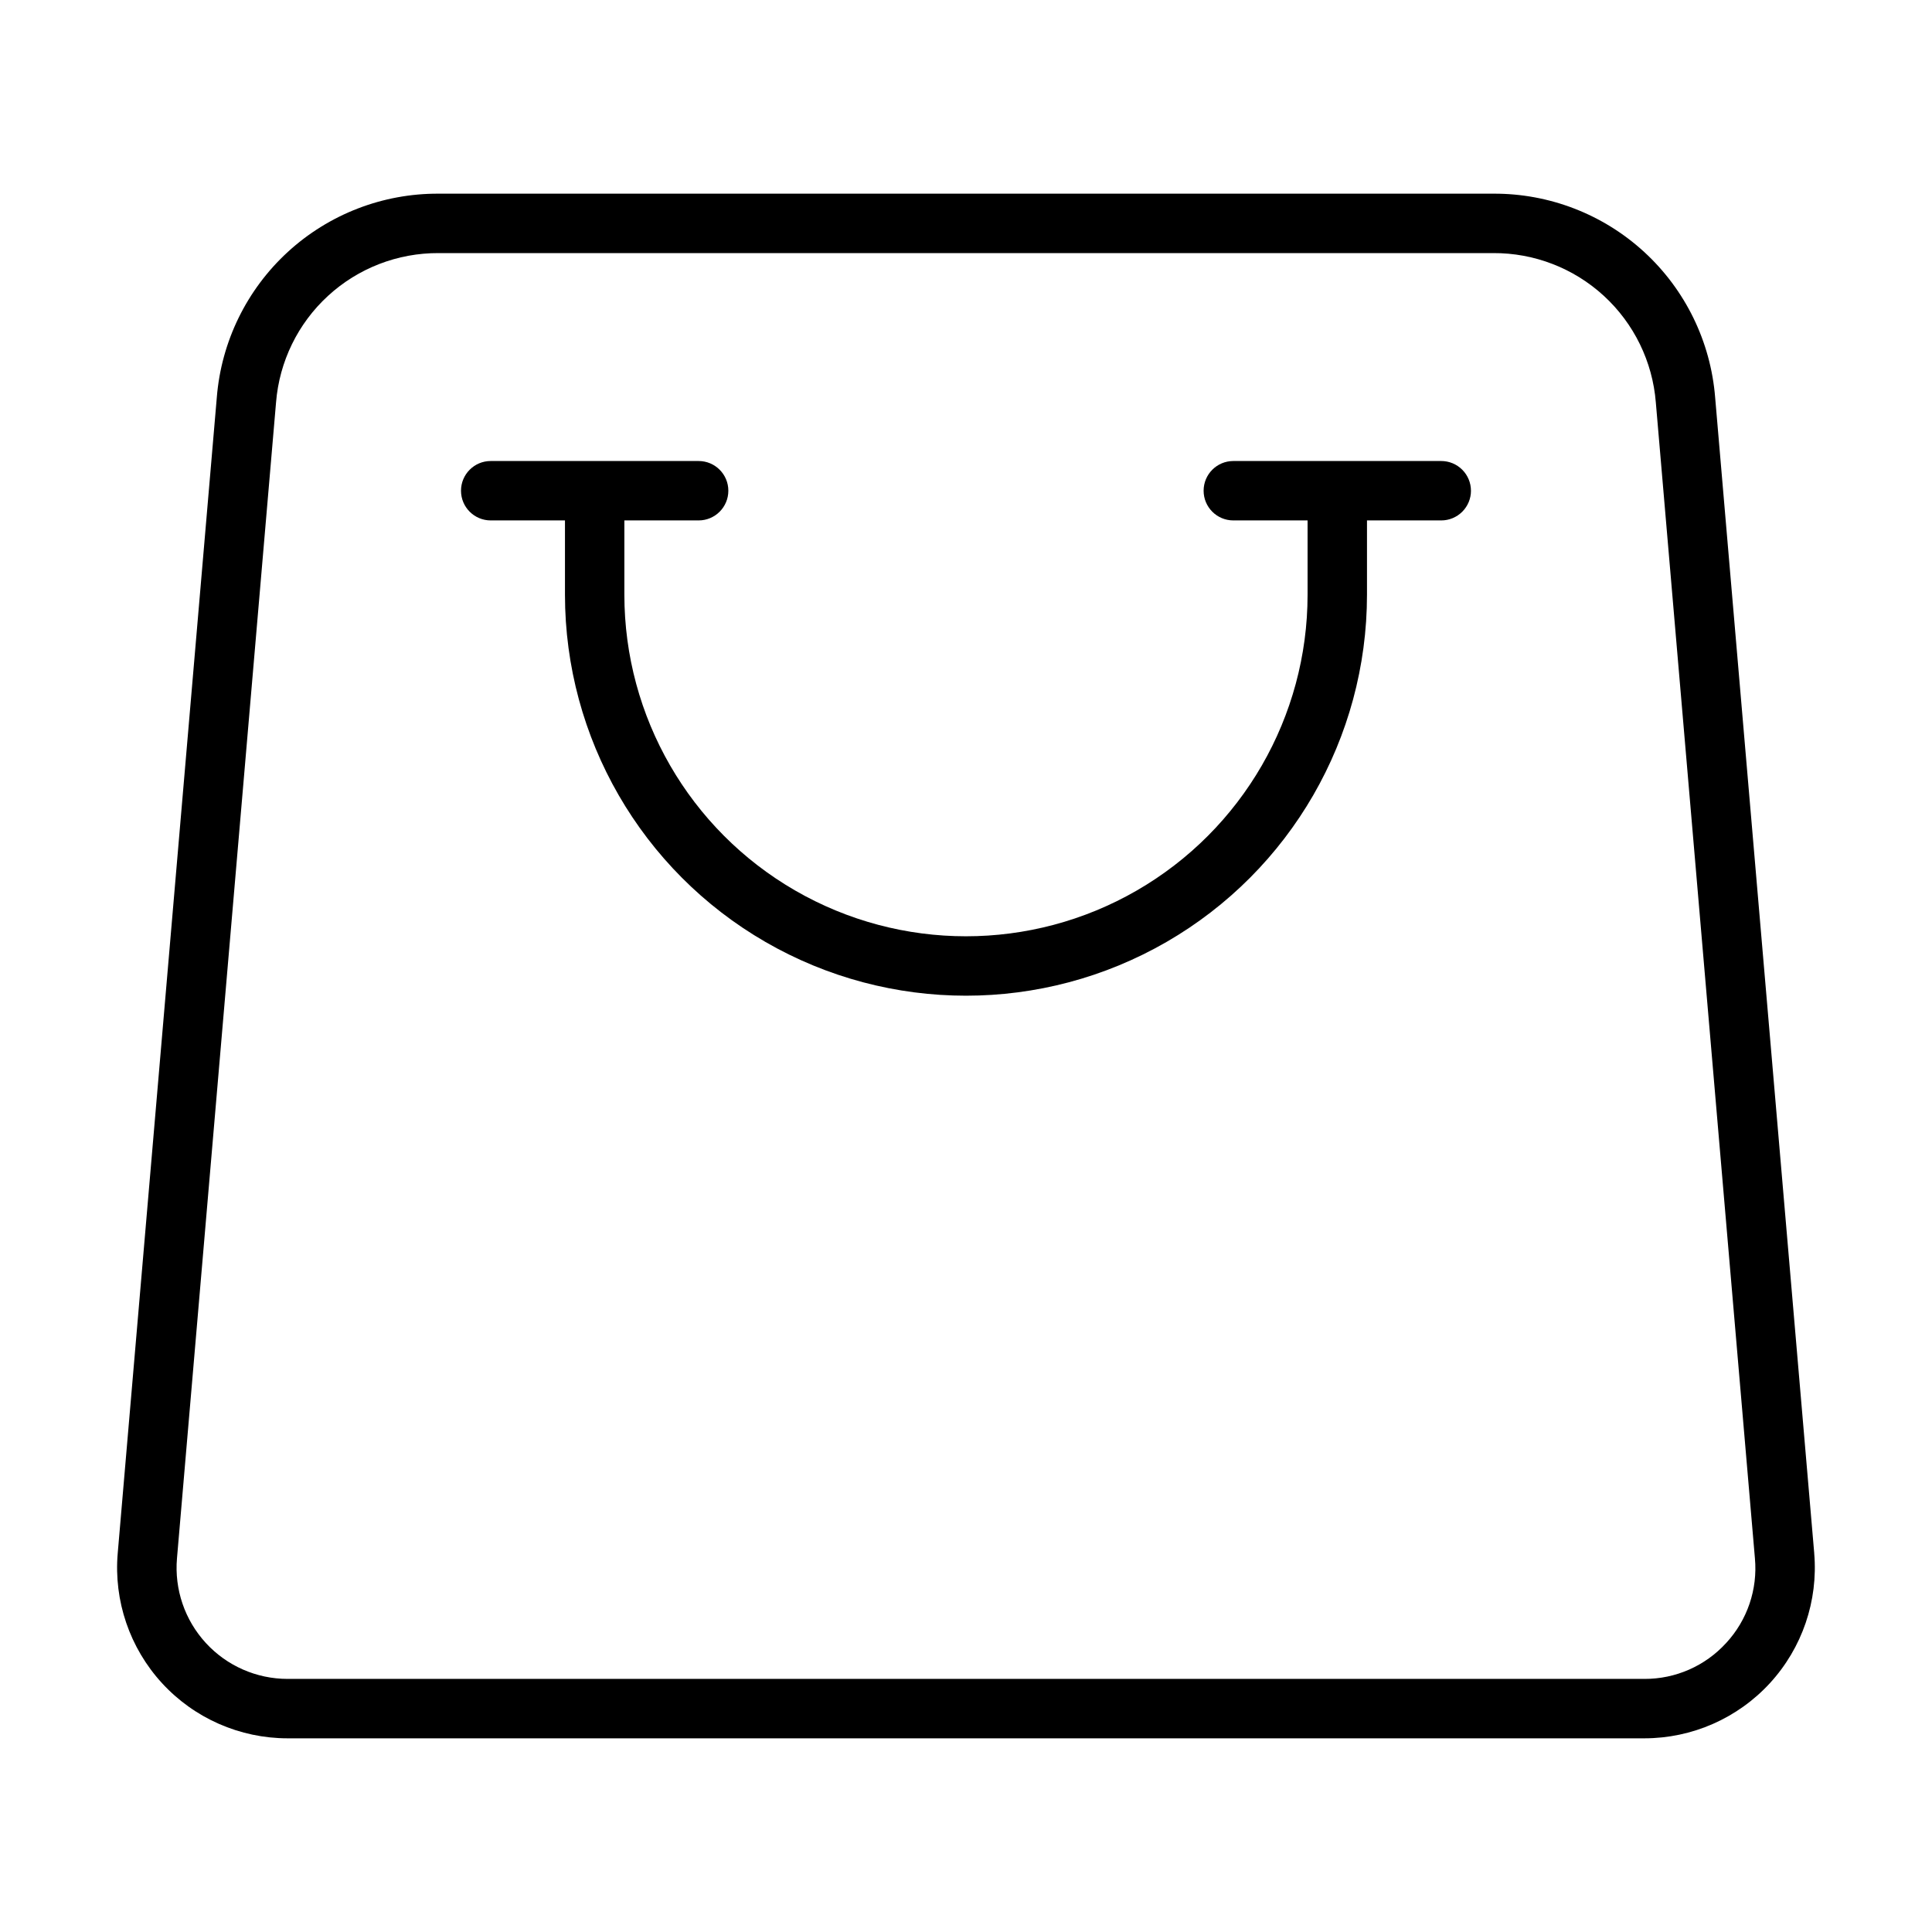
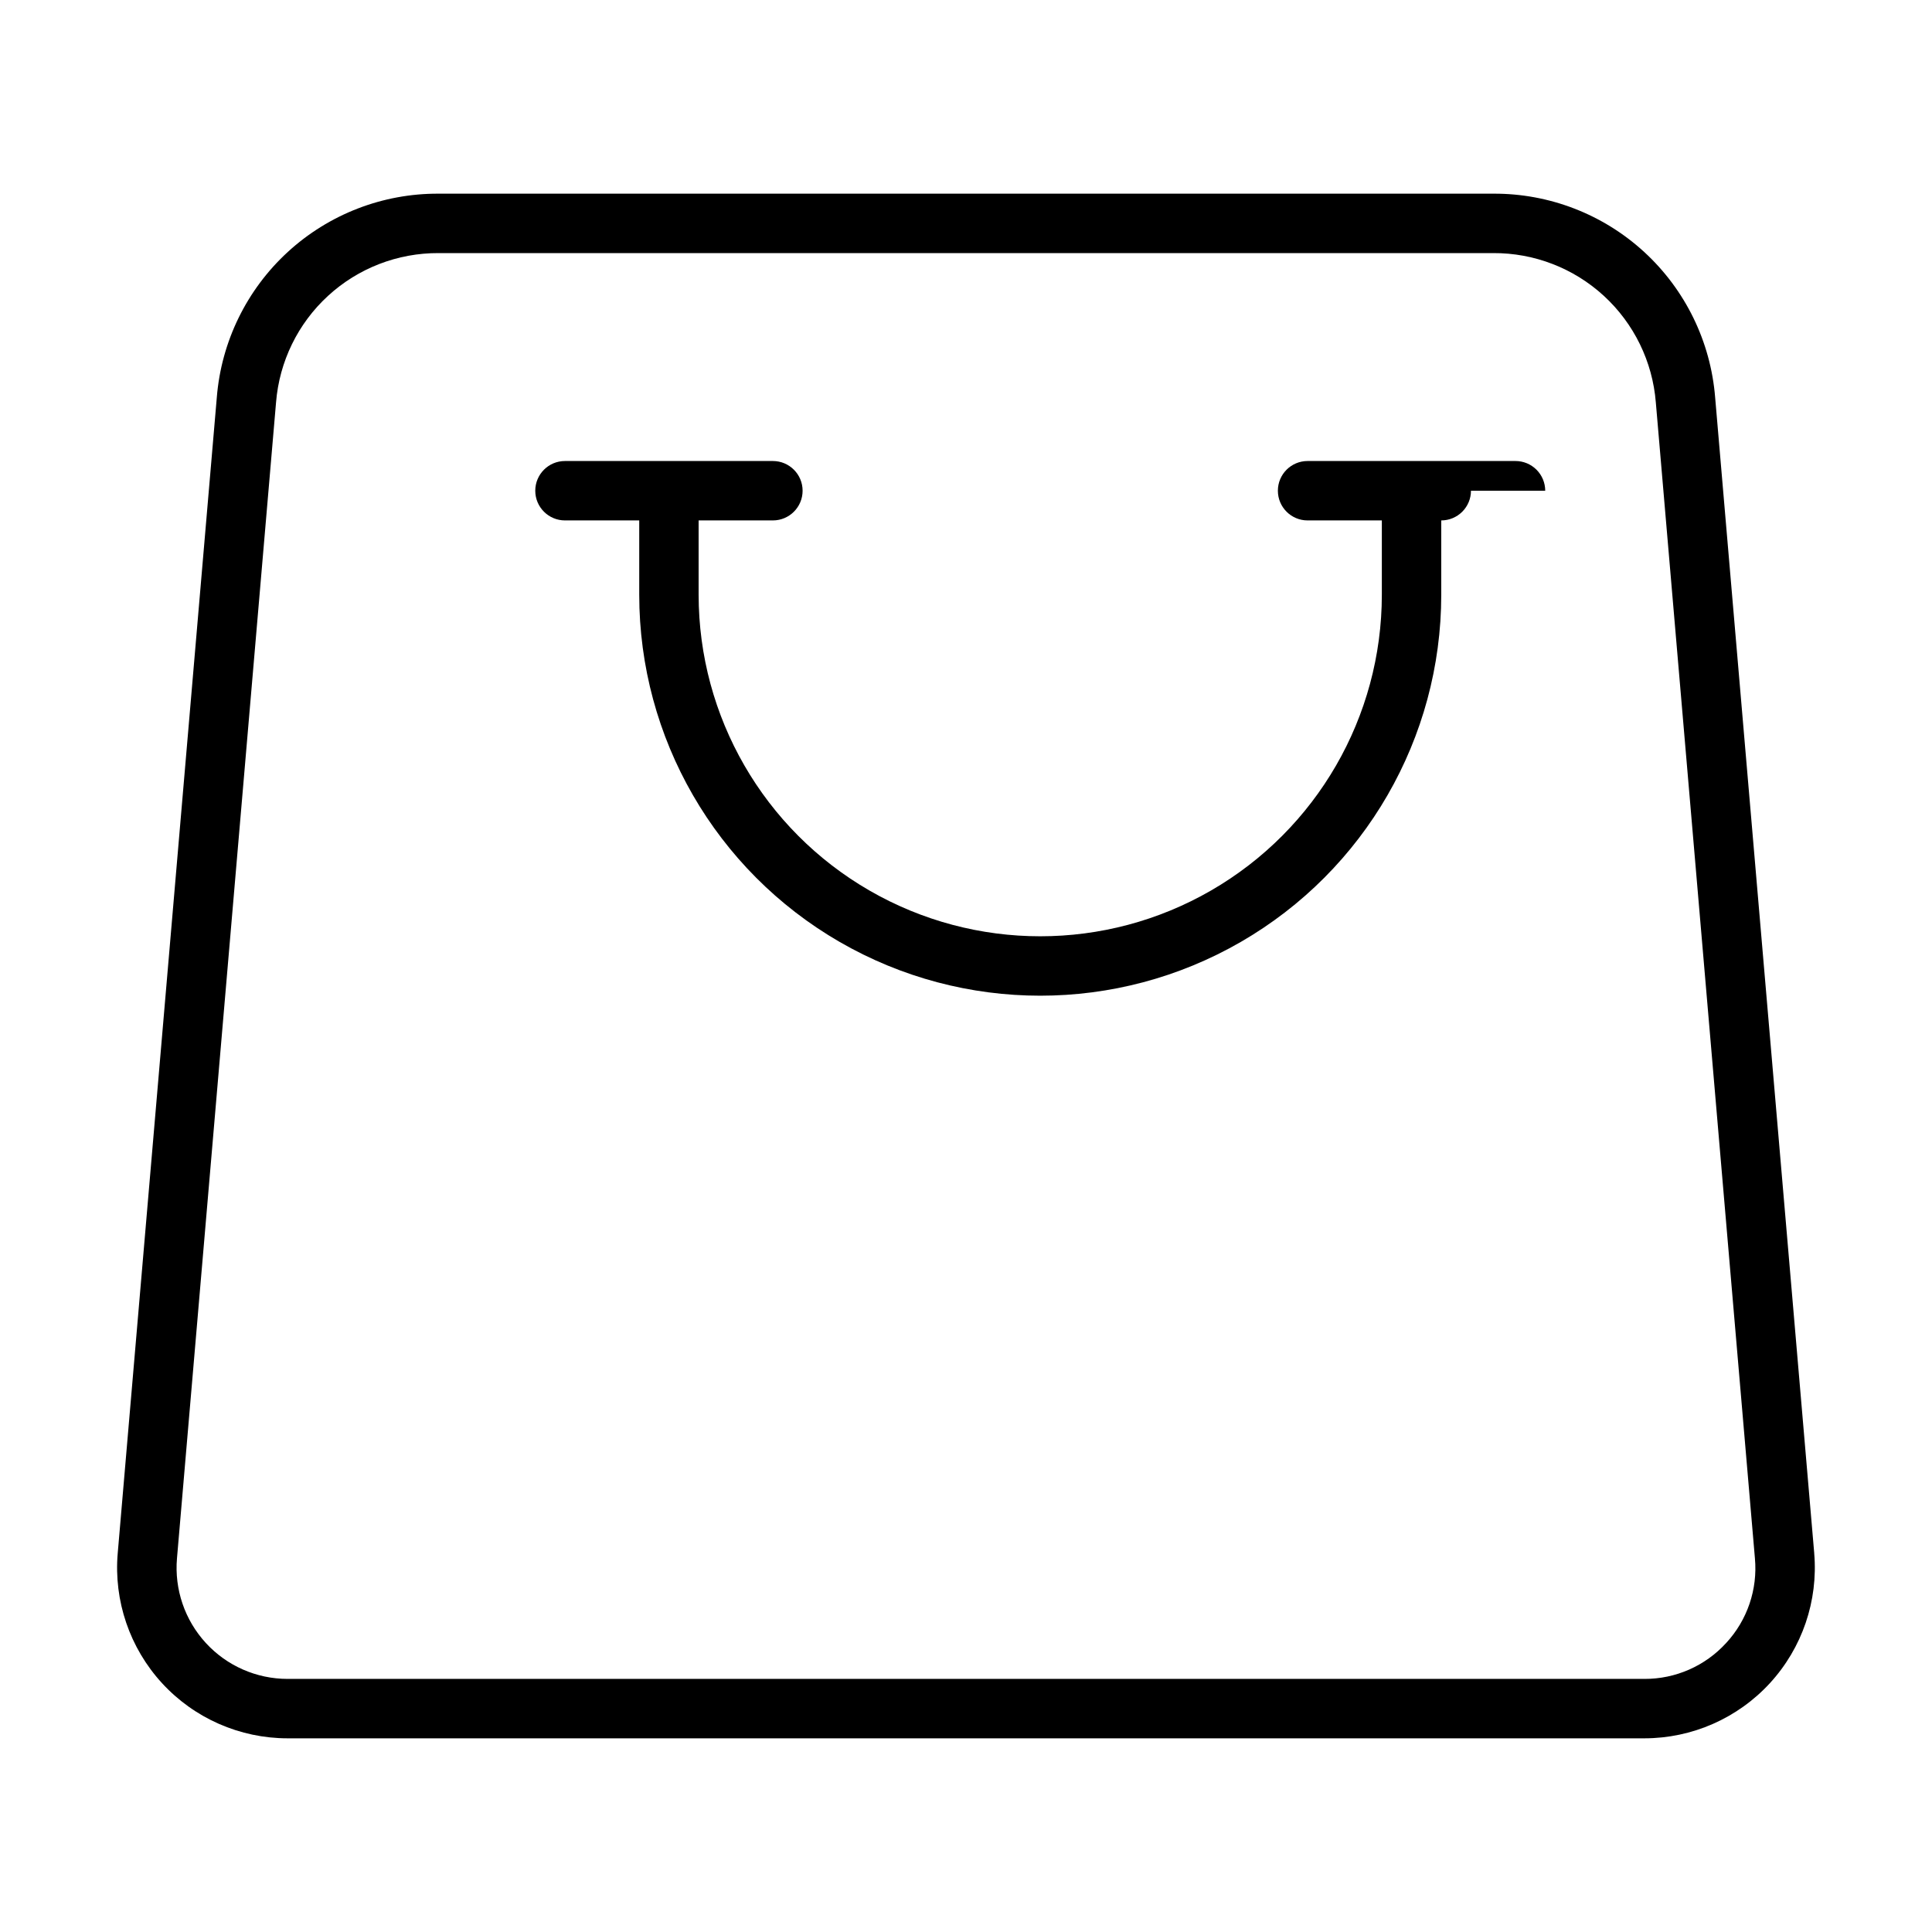
<svg xmlns="http://www.w3.org/2000/svg" fill="#000000" width="800px" height="800px" version="1.1" viewBox="144 144 512 512">
-   <path d="m624.79 555.63-26.262-306.34c-1.188-14.754-7.902-28.512-18.805-38.52-10.902-10.008-25.184-15.523-39.984-15.445h-279.46c-14.805-0.086-29.094 5.43-40.004 15.438-10.906 10.008-17.629 23.77-18.816 38.527l-26.262 306.34c-1.078 12.609 3.18 25.094 11.738 34.418 8.559 9.32 20.637 14.625 33.293 14.625h359.53c12.652 0 24.73-5.305 33.289-14.625 8.559-9.324 12.816-21.809 11.738-34.418zm-23.332 23.766c-5.555 6.109-13.441 9.574-21.695 9.531h-359.53c-8.246 0.004-16.117-3.449-21.691-9.527-5.578-6.074-8.348-14.207-7.641-22.426l26.254-306.34c0.867-10.812 5.789-20.902 13.785-28.238 7.992-7.34 18.461-11.383 29.312-11.324h279.46c10.852-0.059 21.32 3.984 29.316 11.324 7.992 7.336 12.914 17.426 13.781 28.238l26.262 306.34c0.754 8.215-2.012 16.363-7.609 22.422zm-67.637-305.35c0 2.086-0.832 4.09-2.309 5.566-1.477 1.477-3.477 2.305-5.566 2.305h-19.68v19.68c0 37.969-20.254 73.051-53.137 92.035-32.879 18.984-73.391 18.984-106.27 0-32.883-18.984-53.137-54.066-53.137-92.035v-19.68h-19.68c-4.348 0-7.871-3.523-7.871-7.871s3.523-7.871 7.871-7.871h55.105-0.004c4.348 0 7.875 3.523 7.875 7.871s-3.527 7.871-7.875 7.871h-19.68v19.68c0 32.344 17.258 62.23 45.266 78.398 28.008 16.172 62.52 16.172 90.527 0 28.012-16.168 45.266-46.055 45.266-78.398v-19.68h-19.68c-4.348 0-7.871-3.523-7.871-7.871s3.523-7.871 7.871-7.871h55.105-0.004c2.09 0 4.09 0.828 5.566 2.305 1.477 1.477 2.309 3.477 2.309 5.566z" />
+   <path d="m624.79 555.63-26.262-306.34c-1.188-14.754-7.902-28.512-18.805-38.52-10.902-10.008-25.184-15.523-39.984-15.445h-279.46c-14.805-0.086-29.094 5.43-40.004 15.438-10.906 10.008-17.629 23.77-18.816 38.527l-26.262 306.34c-1.078 12.609 3.18 25.094 11.738 34.418 8.559 9.32 20.637 14.625 33.293 14.625h359.53c12.652 0 24.73-5.305 33.289-14.625 8.559-9.324 12.816-21.809 11.738-34.418zm-23.332 23.766c-5.555 6.109-13.441 9.574-21.695 9.531h-359.53c-8.246 0.004-16.117-3.449-21.691-9.527-5.578-6.074-8.348-14.207-7.641-22.426l26.254-306.34c0.867-10.812 5.789-20.902 13.785-28.238 7.992-7.34 18.461-11.383 29.312-11.324h279.46c10.852-0.059 21.32 3.984 29.316 11.324 7.992 7.336 12.914 17.426 13.781 28.238l26.262 306.34c0.754 8.215-2.012 16.363-7.609 22.422zm-67.637-305.35c0 2.086-0.832 4.09-2.309 5.566-1.477 1.477-3.477 2.305-5.566 2.305v19.68c0 37.969-20.254 73.051-53.137 92.035-32.879 18.984-73.391 18.984-106.27 0-32.883-18.984-53.137-54.066-53.137-92.035v-19.68h-19.68c-4.348 0-7.871-3.523-7.871-7.871s3.523-7.871 7.871-7.871h55.105-0.004c4.348 0 7.875 3.523 7.875 7.871s-3.527 7.871-7.875 7.871h-19.68v19.68c0 32.344 17.258 62.23 45.266 78.398 28.008 16.172 62.52 16.172 90.527 0 28.012-16.168 45.266-46.055 45.266-78.398v-19.68h-19.68c-4.348 0-7.871-3.523-7.871-7.871s3.523-7.871 7.871-7.871h55.105-0.004c2.09 0 4.09 0.828 5.566 2.305 1.477 1.477 2.309 3.477 2.309 5.566z" />
</svg>